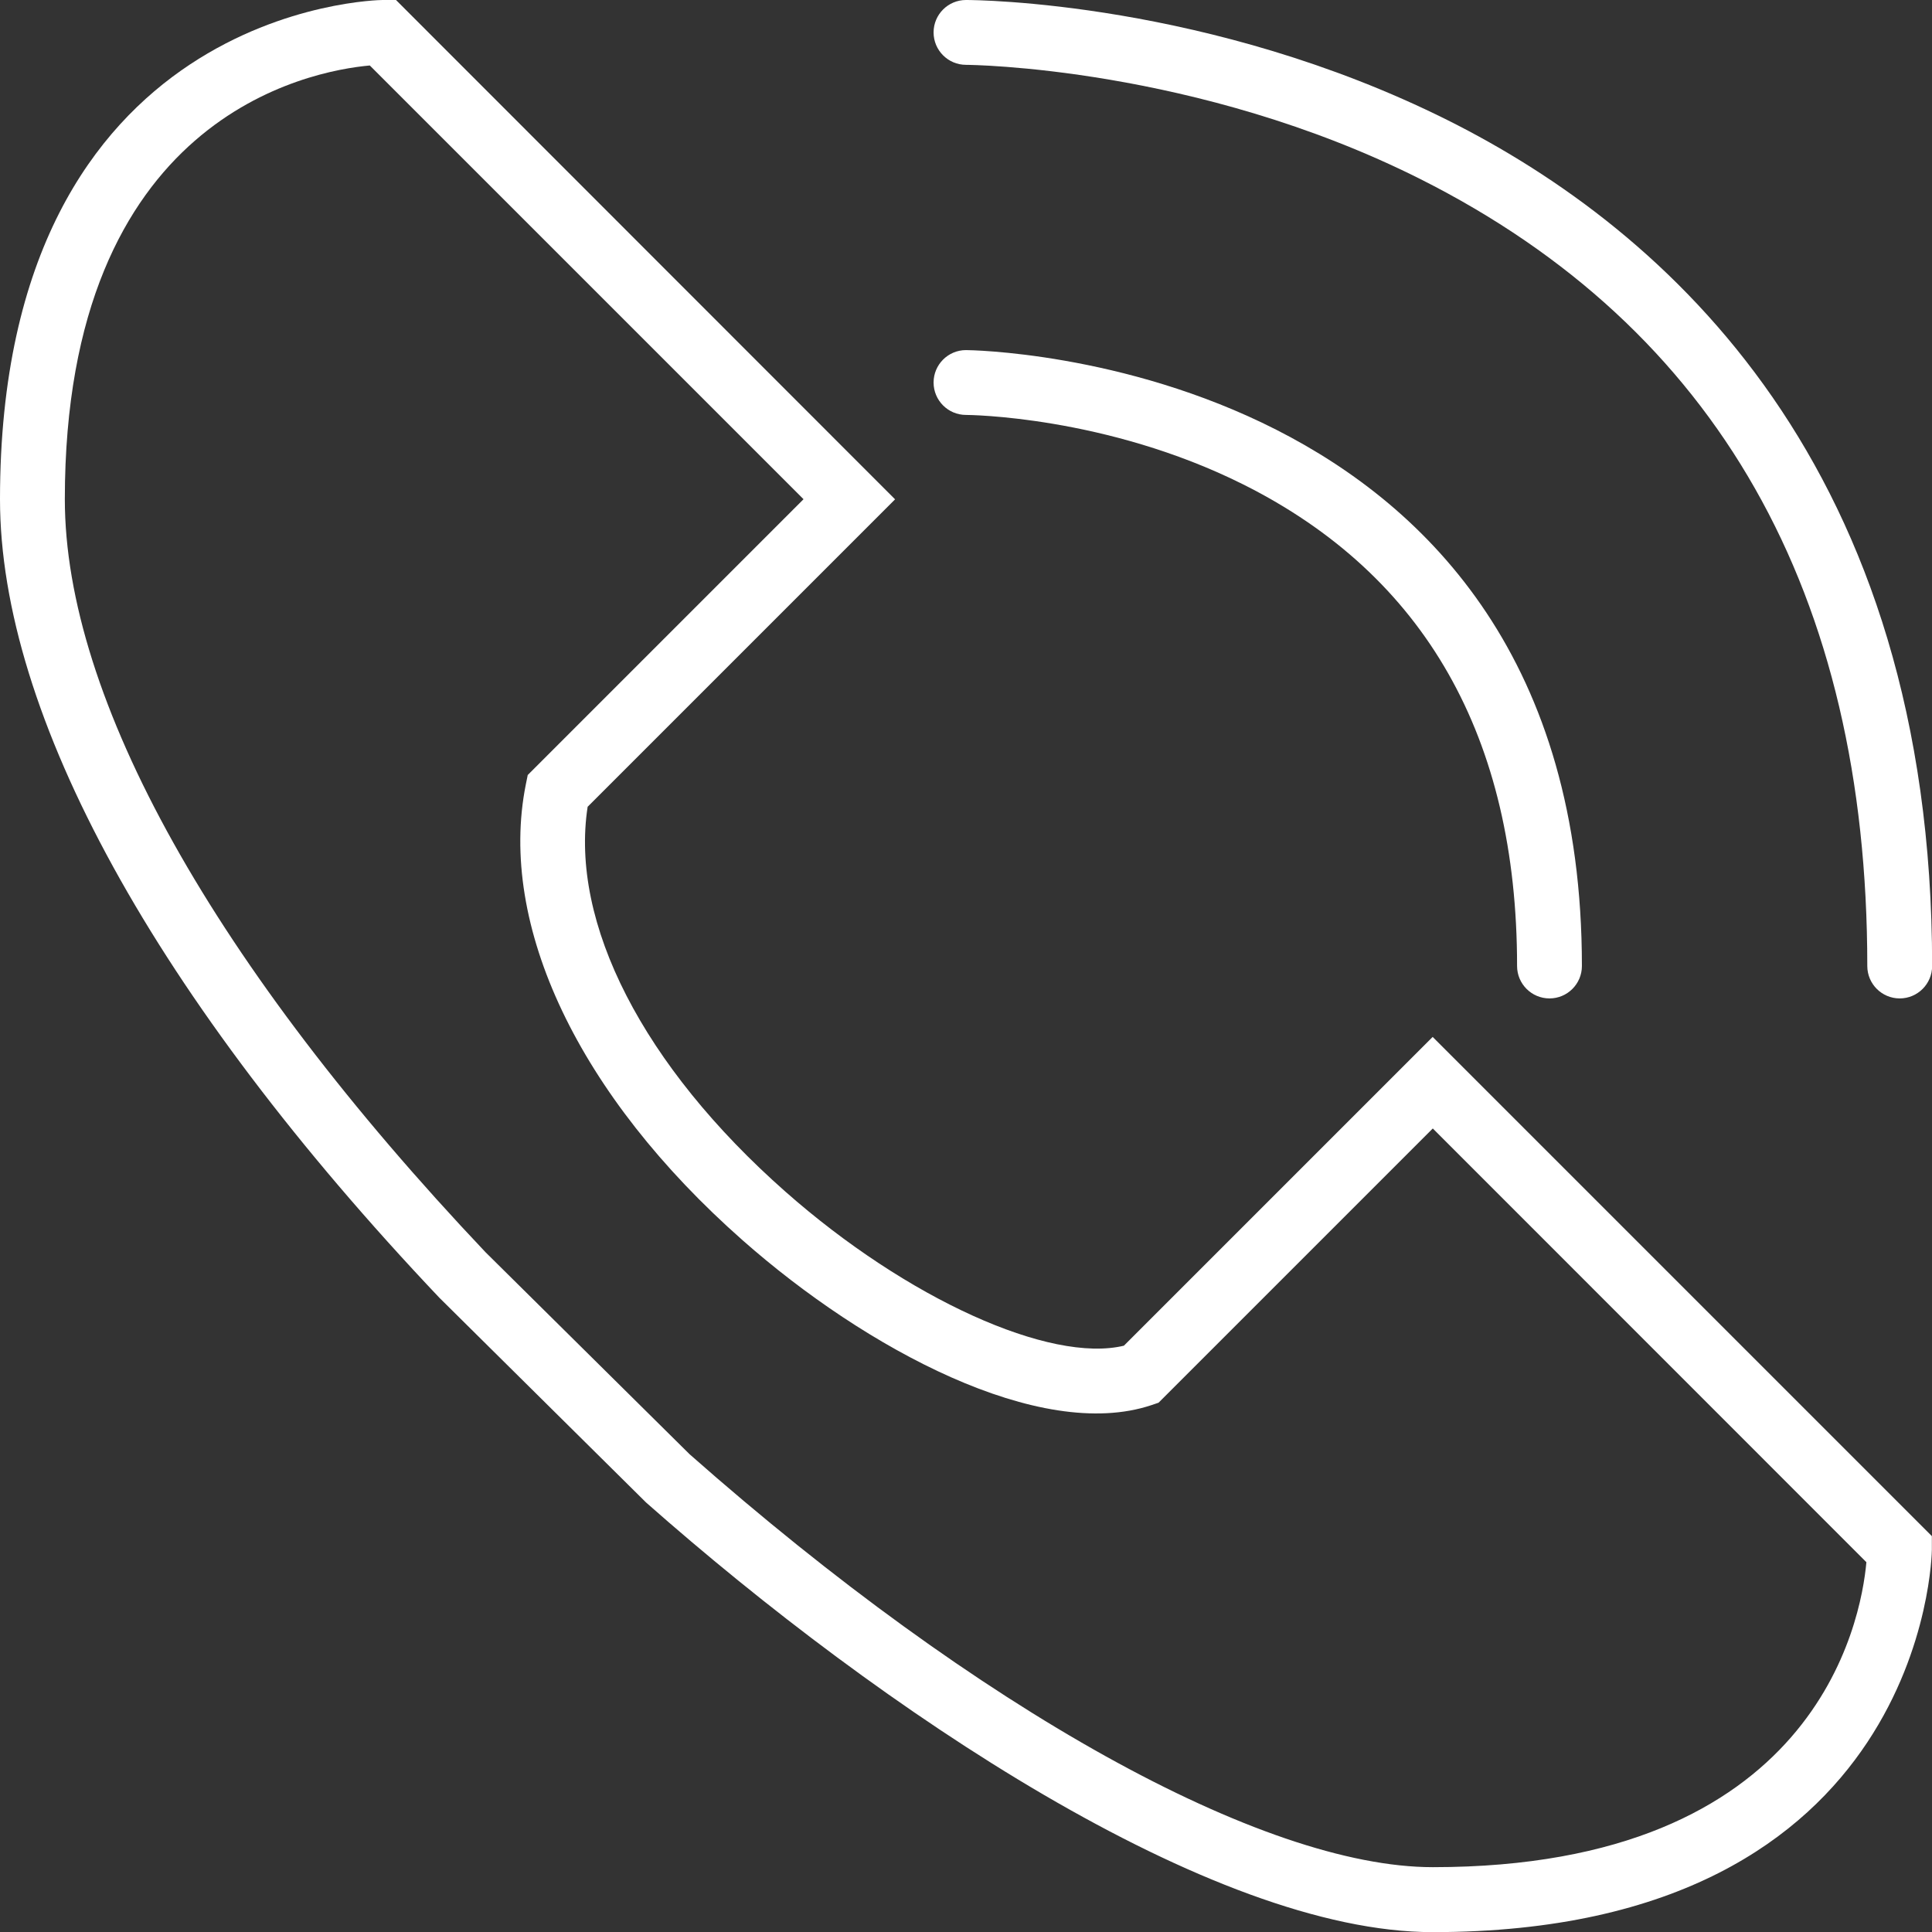
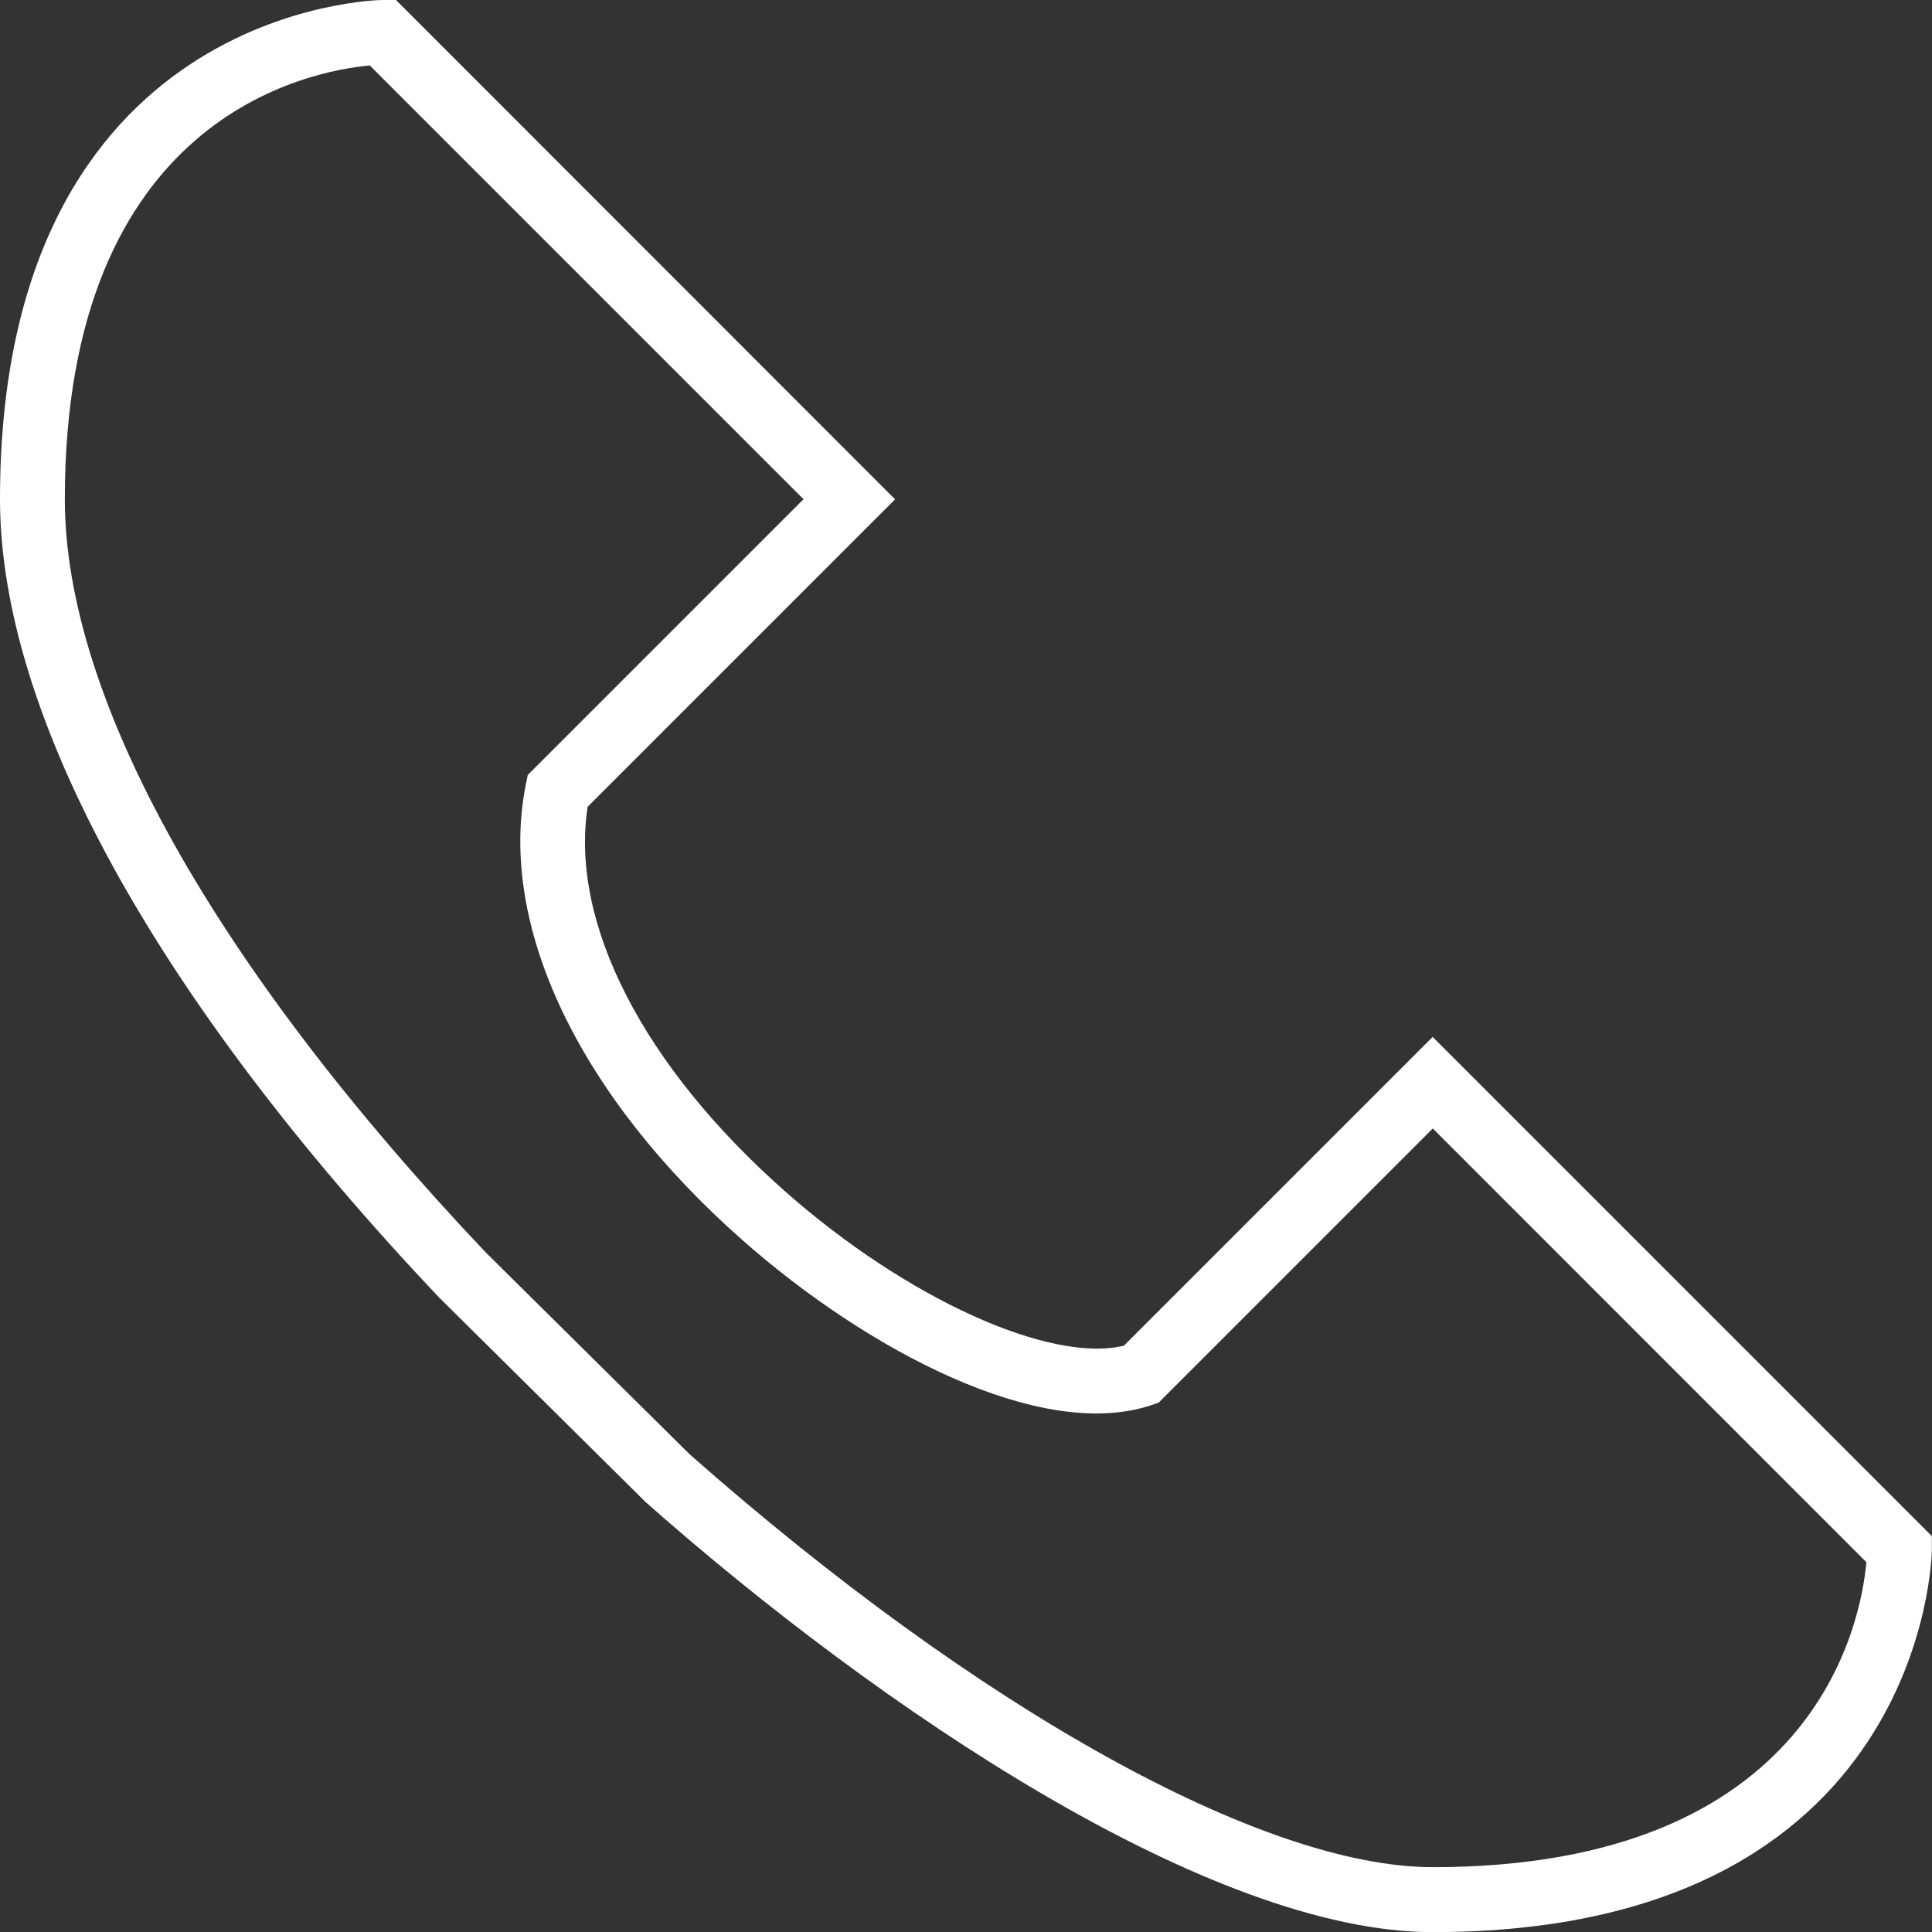
<svg xmlns="http://www.w3.org/2000/svg" id="Ebene_2" data-name="Ebene 2" viewBox="0 0 149 149">
  <rect x="0" y="0" width="149" height="149" fill="#333333" stroke="none" />
  <defs>
    <style> .cls-1 { fill: #fff; stroke-width: 0px; } </style>
  </defs>
  <g id="Hedline">
    <g>
-       <path class="cls-1" d="m74.5,5c.18,0,17.76.13,35.04,8.81,22.87,11.5,34.47,31.92,34.47,60.69,0,1.38,1.12,2.5,2.5,2.5s2.5-1.12,2.5-2.5c0-38.47-20.33-56.71-37.38-65.24C93.3.11,75.26,0,74.5,0c-1.38,0-2.5,1.12-2.5,2.5s1.12,2.5,2.5,2.5Z" />
-       <path class="cls-1" d="m74.5,32c.11,0,10.78.06,21.38,5.36,14.01,7.01,21.12,19.5,21.12,37.14,0,1.38,1.12,2.5,2.5,2.5s2.5-1.12,2.5-2.5c0-46.96-47.03-47.5-47.5-47.5-1.38,0-2.5,1.12-2.5,2.5s1.12,2.5,2.5,2.5Z" />
      <path class="cls-1" d="m86.69,103.78c-5.7,1.38-16.75-3.61-26.11-11.87-10.99-9.7-16.64-20.74-15.26-29.69l23.71-23.71L30.54,0h-1.04C29.21,0,0,.44,0,38.5c0,16.64,12.01,38.49,33.88,61.58l15.84,15.69.1.1c18.13,16.02,43.59,33.14,60.67,33.14,38.06,0,38.5-29.21,38.5-29.5v-1.04l-38.5-38.5-23.81,23.81Zm23.81,40.22c-13.11,0-35.06-12.2-57.31-31.84l-15.74-15.58C16.53,74.48,5,53.86,5,38.5,5,8.96,23.89,5.47,28.52,5.05l33.45,33.45-21.27,21.27-.15.74c-2.17,10.85,4.08,23.99,16.72,35.14,9.5,8.39,22.94,15.58,31.52,12.72l.56-.19,21.15-21.15,33.44,33.45c-.42,4.64-3.92,23.52-33.44,23.52Z" />
    </g>
  </g>
</svg>